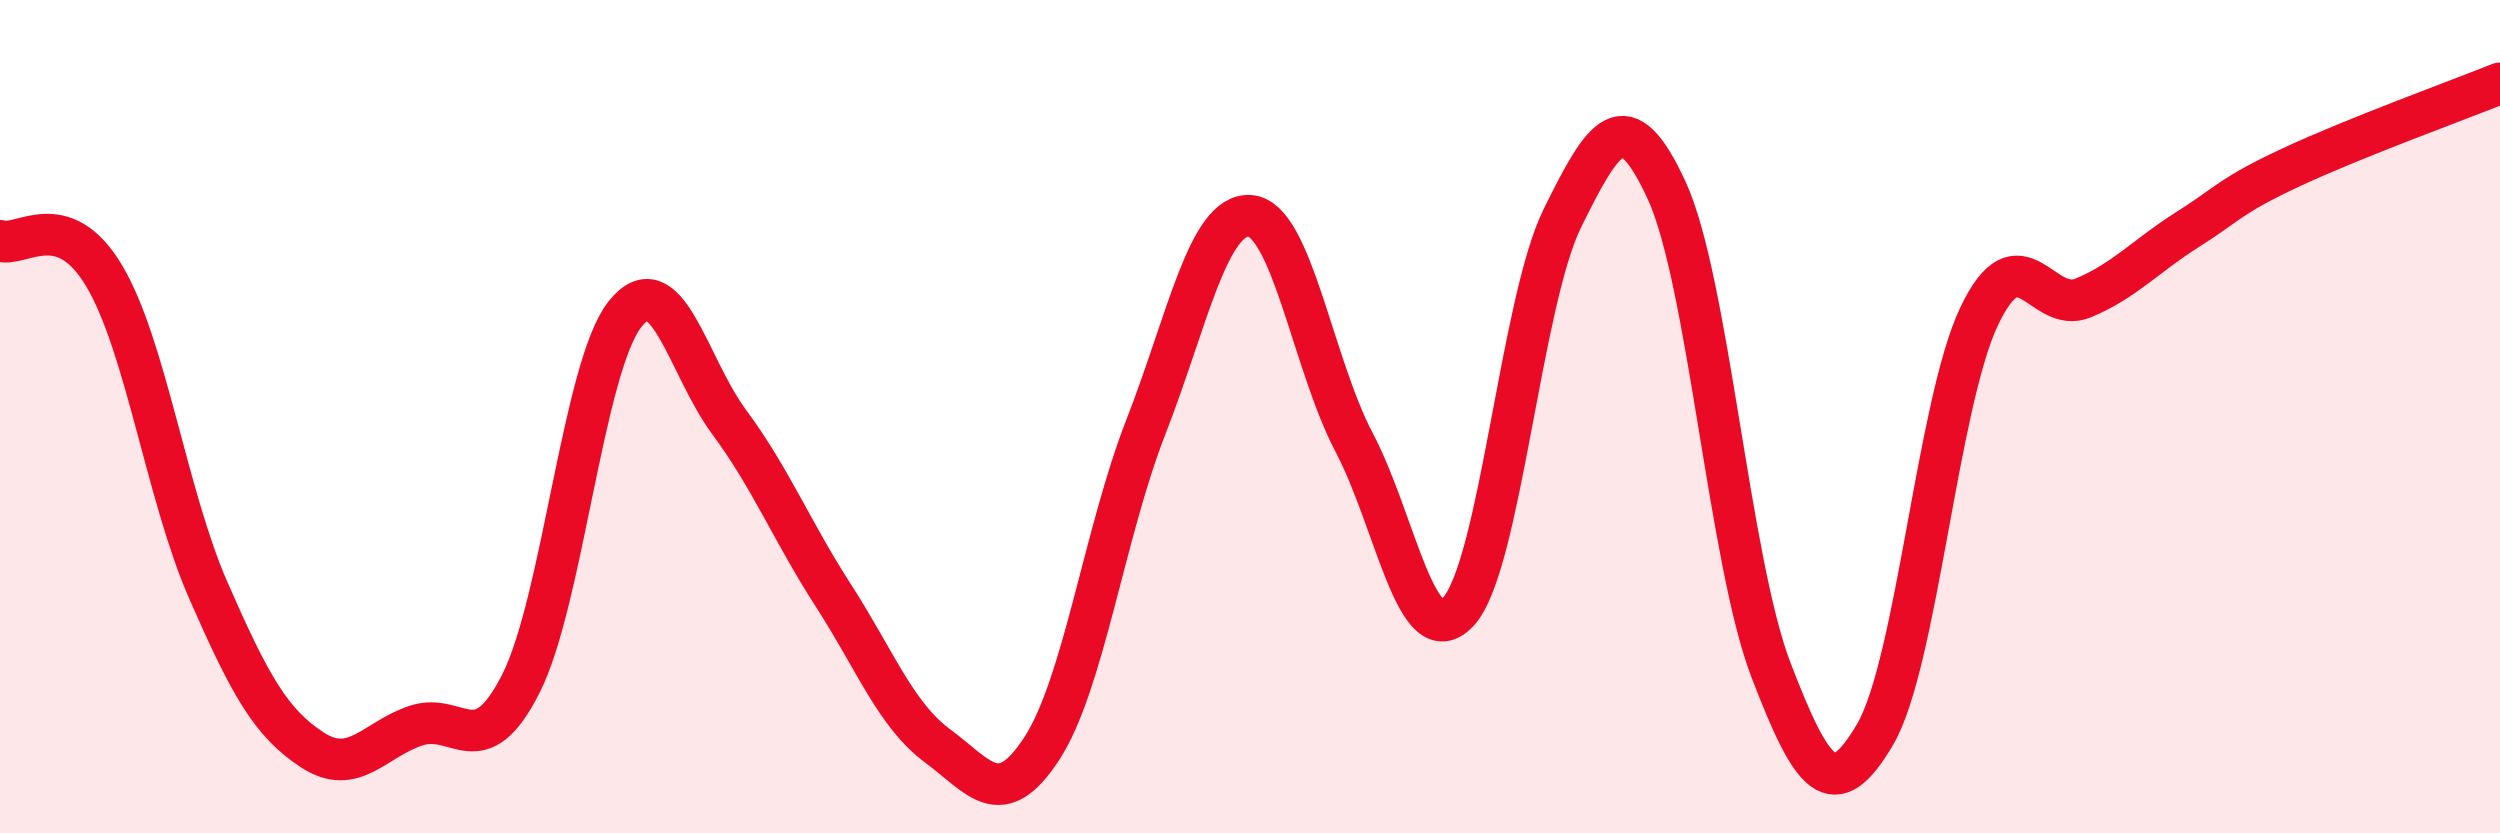
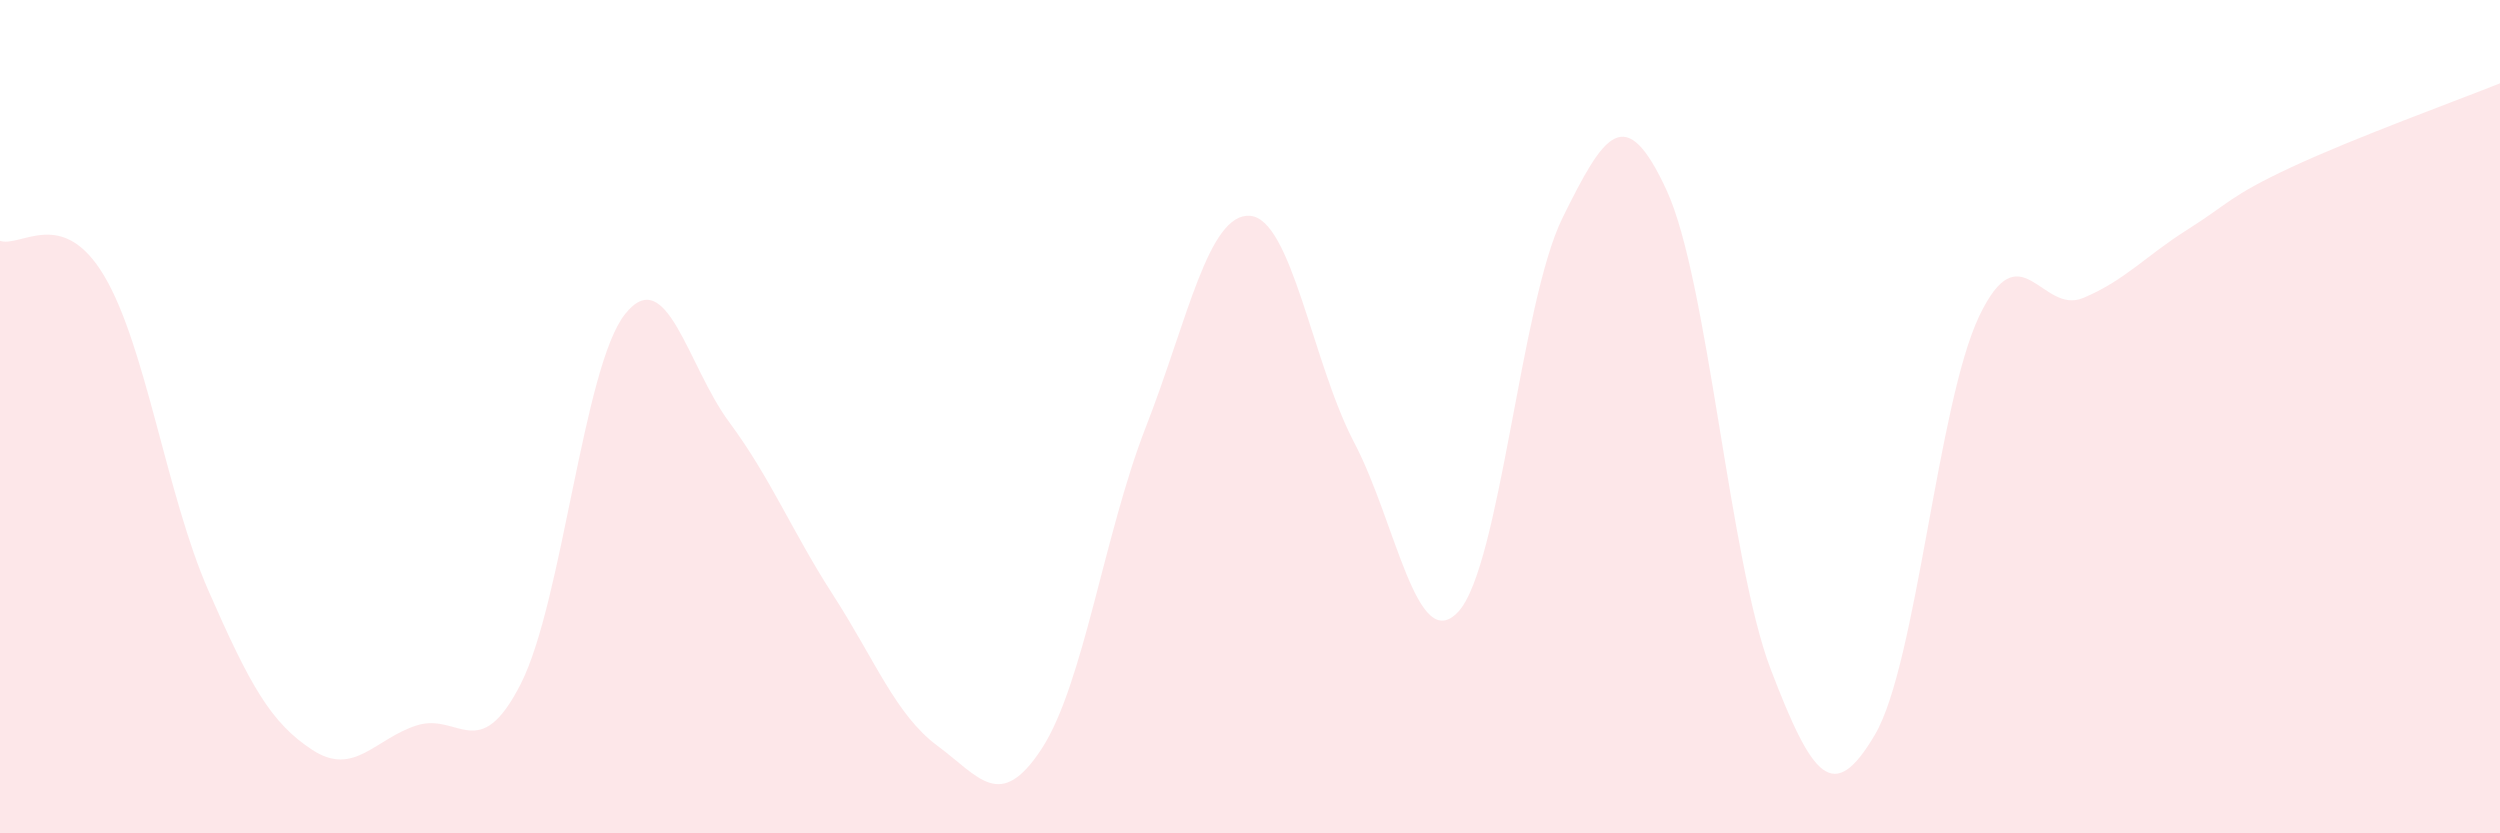
<svg xmlns="http://www.w3.org/2000/svg" width="60" height="20" viewBox="0 0 60 20">
  <path d="M 0,5.78 C 0.5,5.95 1.5,4.94 2.5,6.62 C 3.5,8.3 4,11.89 5,14.17 C 6,16.45 6.5,17.35 7.5,18 C 8.5,18.65 9,17.73 10,17.41 C 11,17.09 11.5,18.38 12.5,16.41 C 13.5,14.44 14,8.8 15,7.54 C 16,6.28 16.5,8.78 17.5,10.13 C 18.5,11.48 19,12.74 20,14.29 C 21,15.84 21.5,17.16 22.5,17.9 C 23.5,18.64 24,19.5 25,17.97 C 26,16.44 26.5,12.81 27.5,10.25 C 28.5,7.69 29,5.11 30,5.18 C 31,5.25 31.5,8.72 32.5,10.62 C 33.5,12.52 34,15.76 35,14.68 C 36,13.6 36.5,7.25 37.5,5.23 C 38.5,3.21 39,2.4 40,4.57 C 41,6.74 41.5,13.46 42.5,16.07 C 43.5,18.68 44,19.33 45,17.63 C 46,15.93 46.5,9.69 47.5,7.59 C 48.5,5.49 49,7.57 50,7.15 C 51,6.73 51.5,6.14 52.5,5.51 C 53.5,4.88 53.5,4.71 55,4.01 C 56.5,3.31 59,2.4 60,2L60 20L0 20Z" fill="#EB0A25" opacity="0.1" stroke-linecap="round" stroke-linejoin="round" />
-   <path d="M 0,5.78 C 0.5,5.95 1.5,4.94 2.5,6.62 C 3.5,8.3 4,11.89 5,14.17 C 6,16.45 6.5,17.35 7.5,18 C 8.5,18.65 9,17.73 10,17.41 C 11,17.09 11.5,18.38 12.5,16.41 C 13.5,14.44 14,8.8 15,7.54 C 16,6.28 16.5,8.78 17.5,10.13 C 18.5,11.48 19,12.74 20,14.29 C 21,15.84 21.5,17.16 22.5,17.9 C 23.5,18.64 24,19.5 25,17.97 C 26,16.44 26.5,12.81 27.5,10.25 C 28.5,7.69 29,5.11 30,5.18 C 31,5.25 31.5,8.72 32.5,10.62 C 33.5,12.52 34,15.76 35,14.68 C 36,13.6 36.5,7.25 37.5,5.23 C 38.5,3.21 39,2.4 40,4.57 C 41,6.74 41.5,13.46 42.5,16.07 C 43.5,18.68 44,19.33 45,17.63 C 46,15.93 46.5,9.69 47.5,7.59 C 48.5,5.49 49,7.57 50,7.15 C 51,6.73 51.5,6.14 52.5,5.51 C 53.5,4.88 53.5,4.71 55,4.01 C 56.5,3.31 59,2.4 60,2" stroke="#EB0A25" stroke-width="1" fill="none" stroke-linecap="round" stroke-linejoin="round" />
</svg>